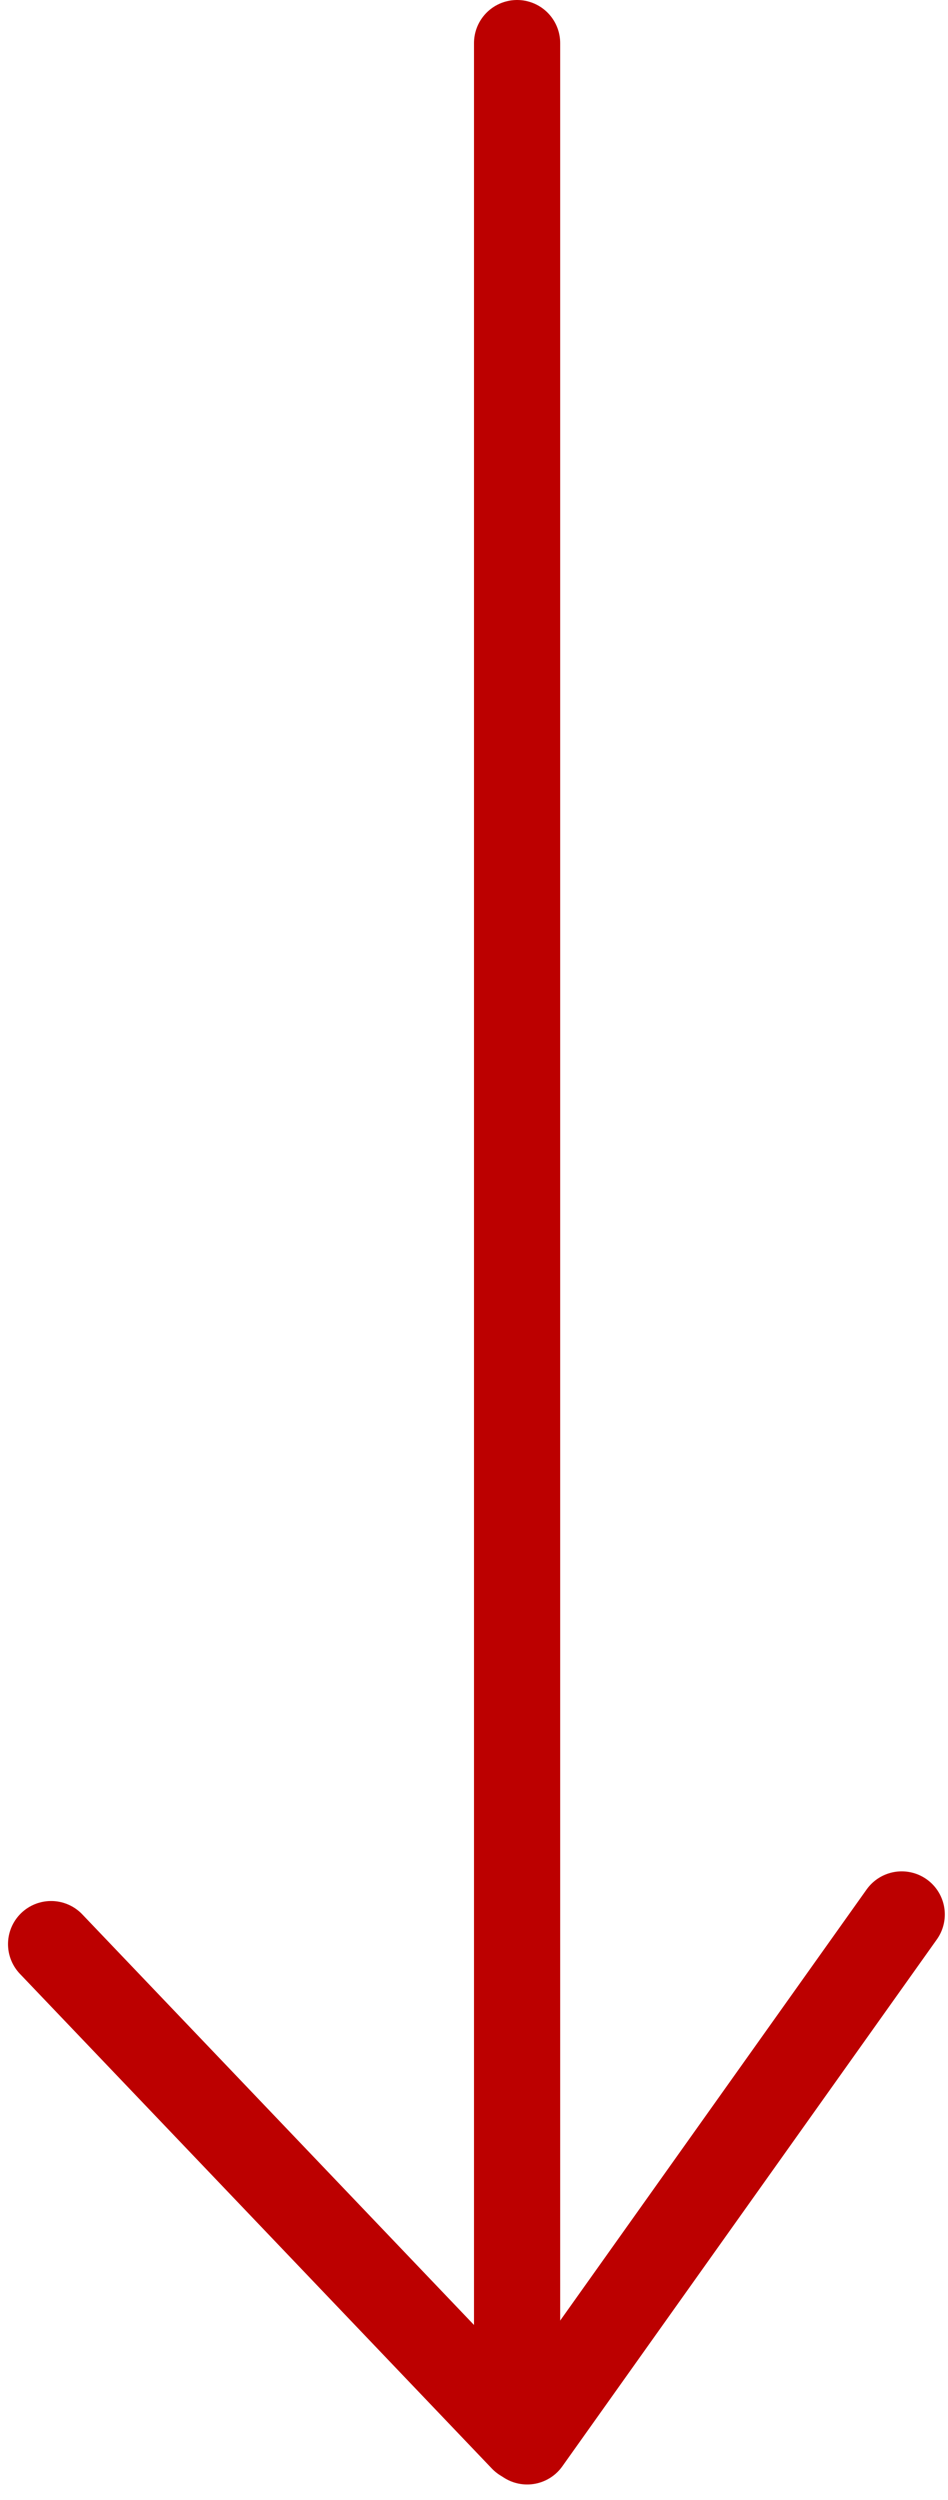
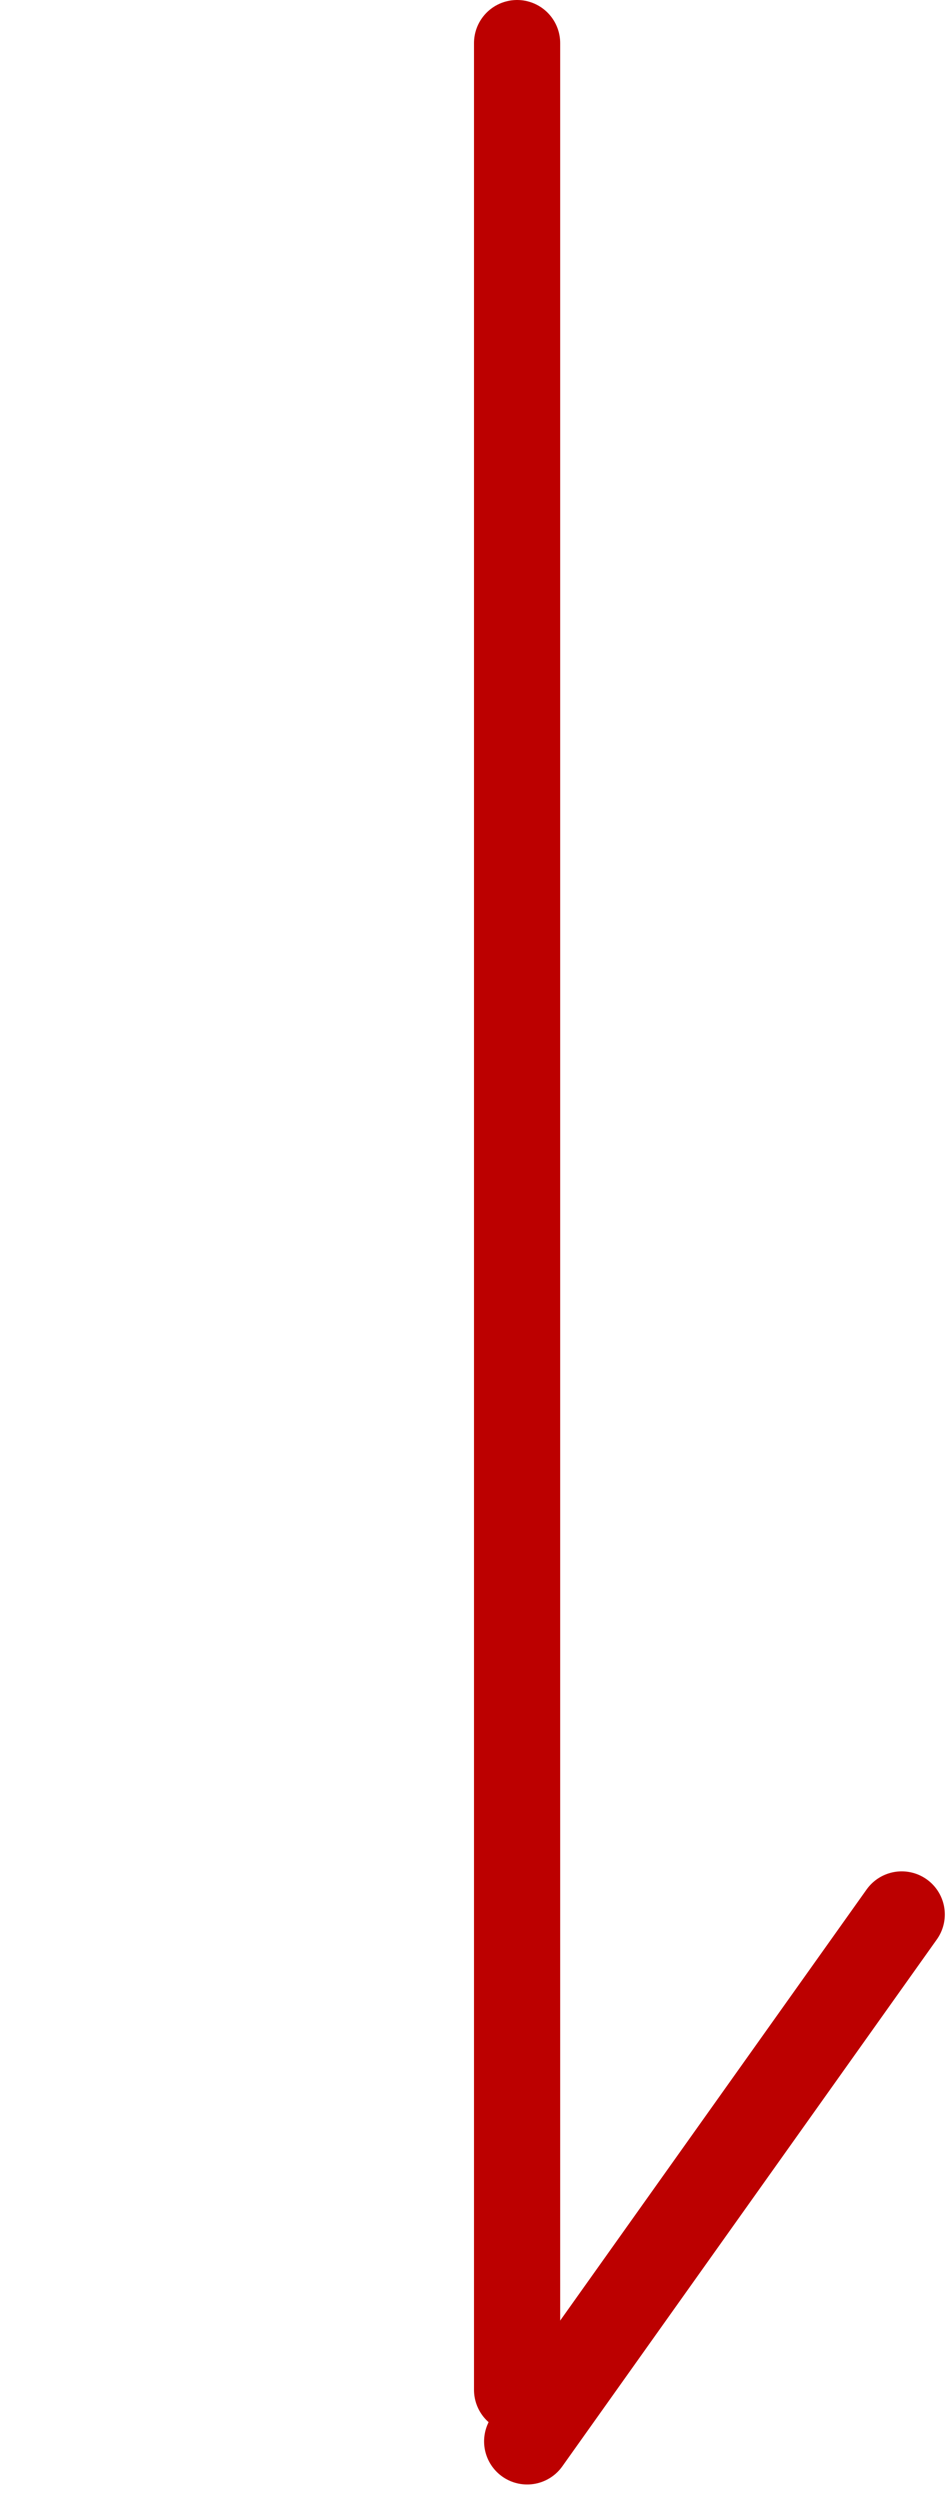
<svg xmlns="http://www.w3.org/2000/svg" width="22" height="58" viewBox="0 0 22 58" fill="none">
  <path d="M20.926 44.416L12.234 56.641" stroke="#BC0000" stroke-width="2" stroke-linecap="round" />
-   <path d="M1.186 45.104L12.137 56.58" stroke="#BC0000" stroke-width="2" stroke-linecap="round" />
  <path d="M12 1V55.445" stroke="#BC0000" stroke-width="2" stroke-linecap="round" />
</svg>